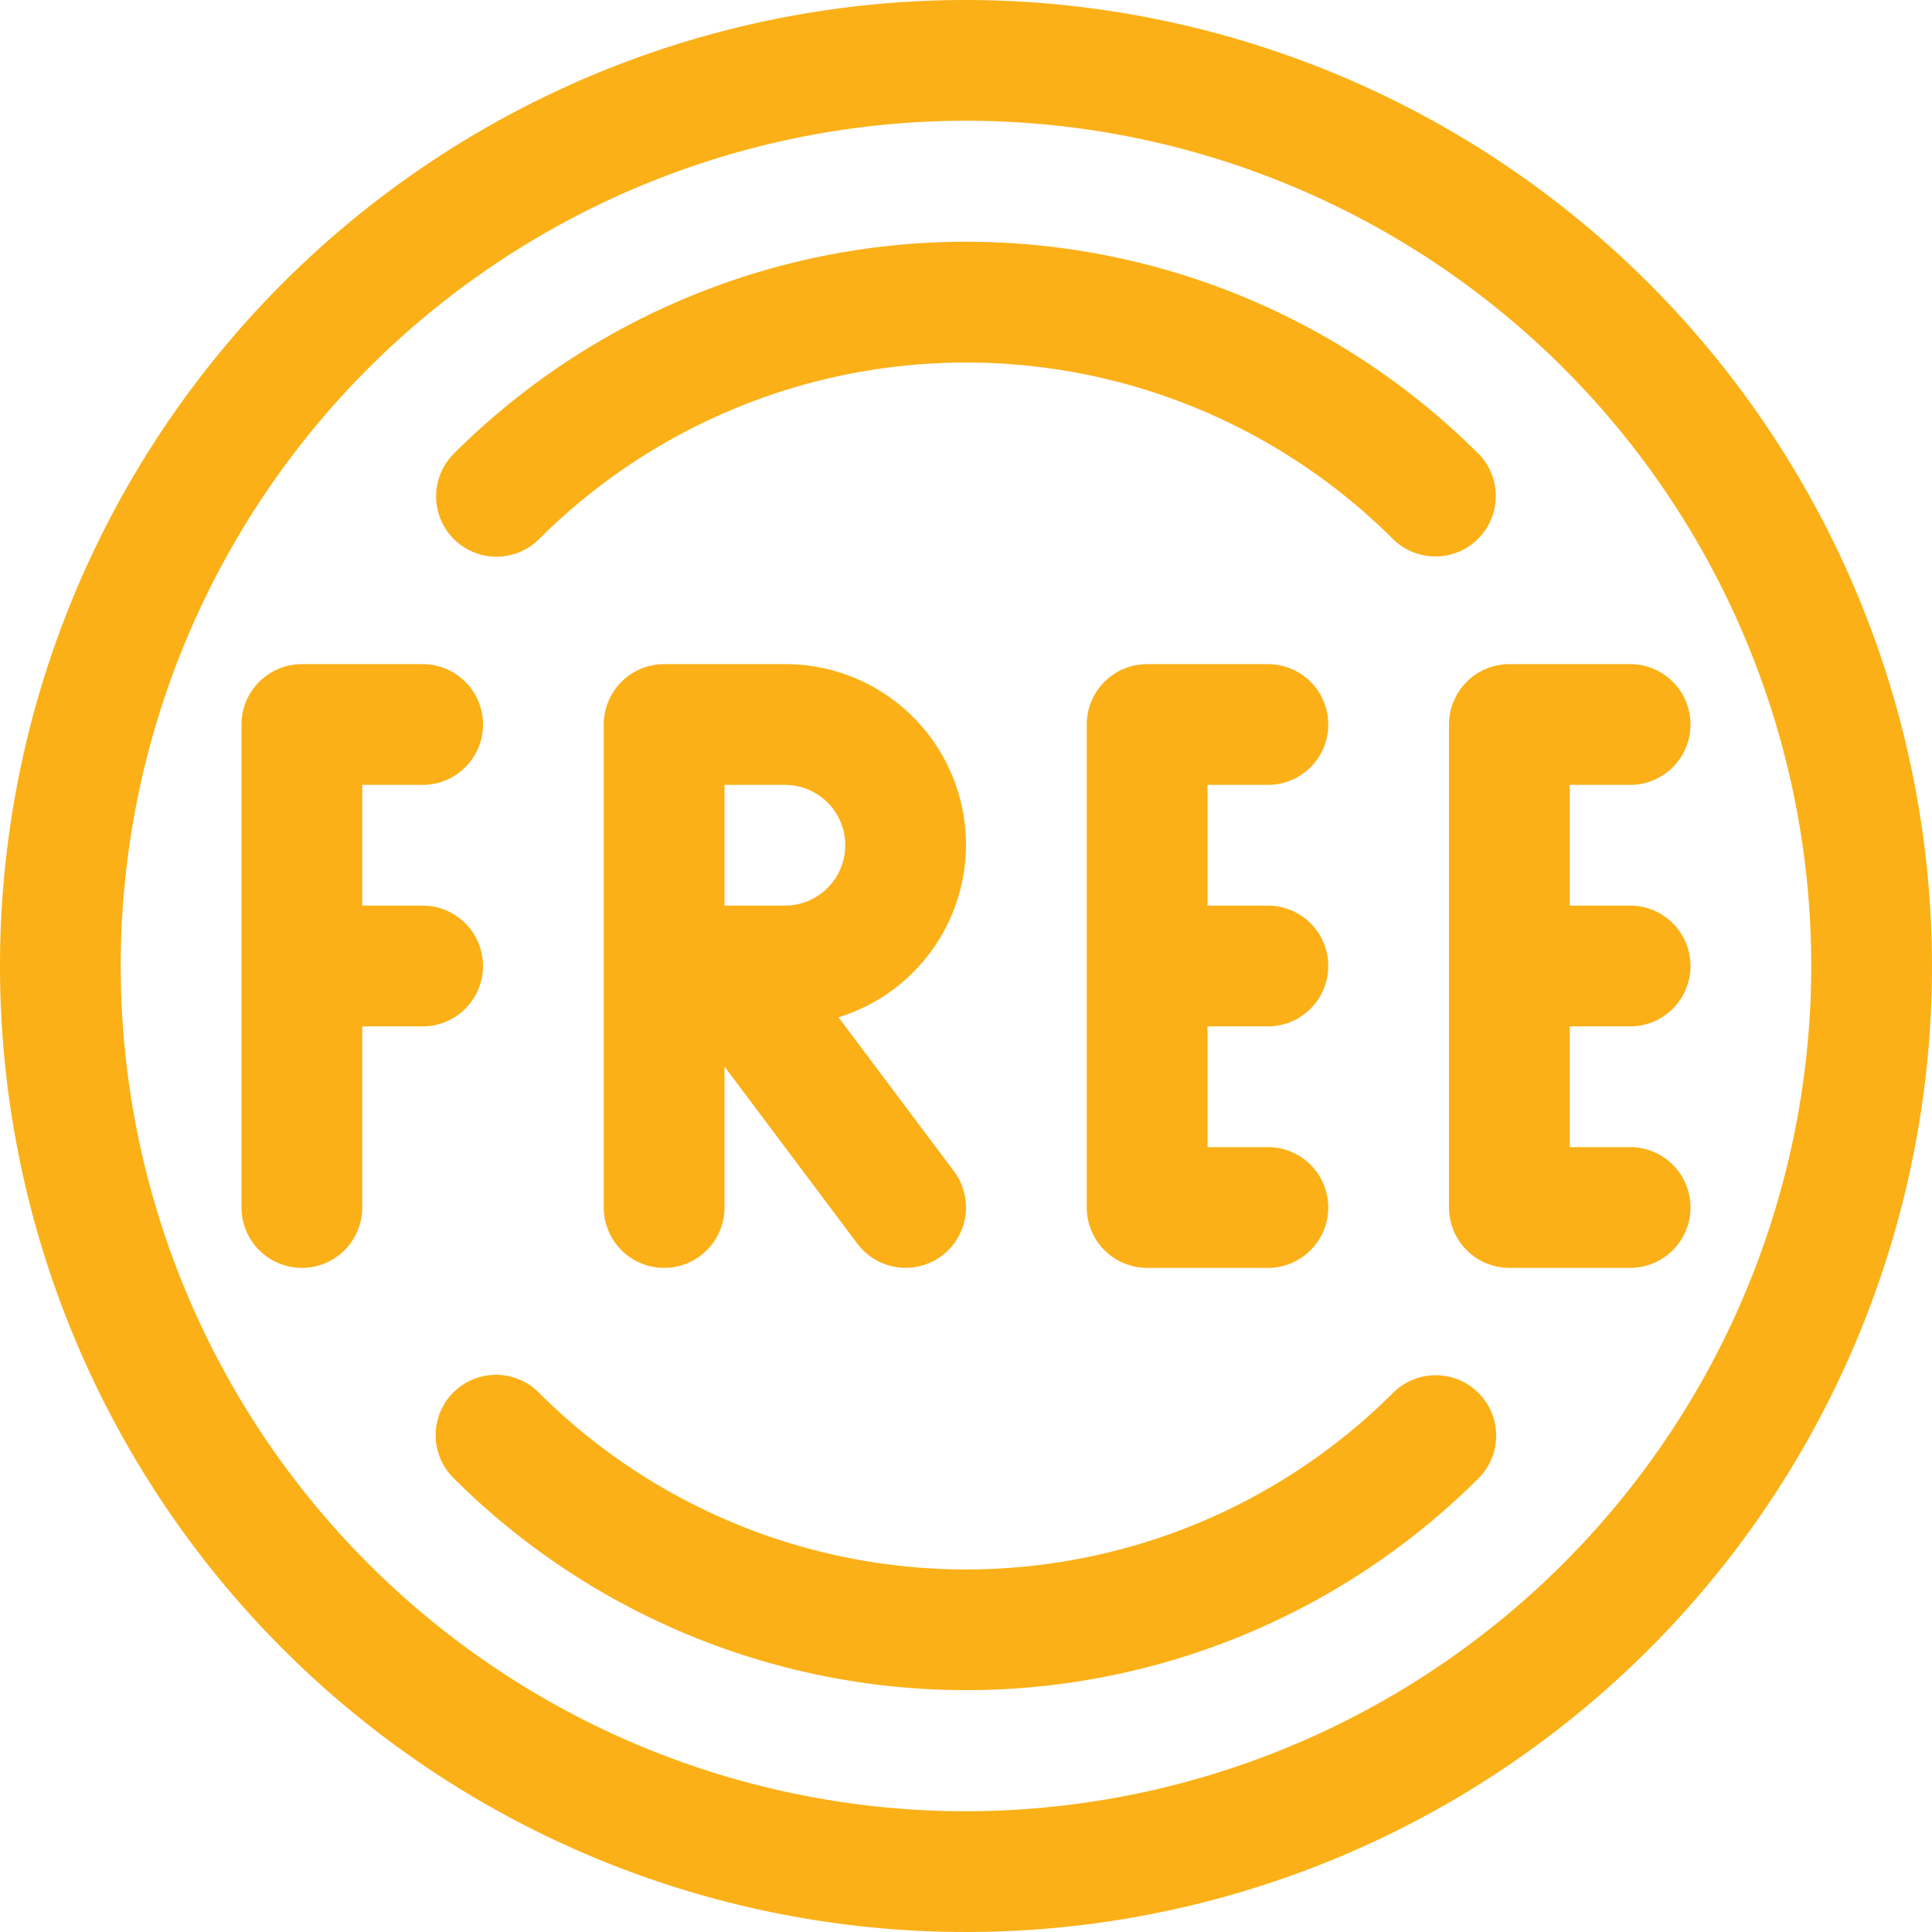
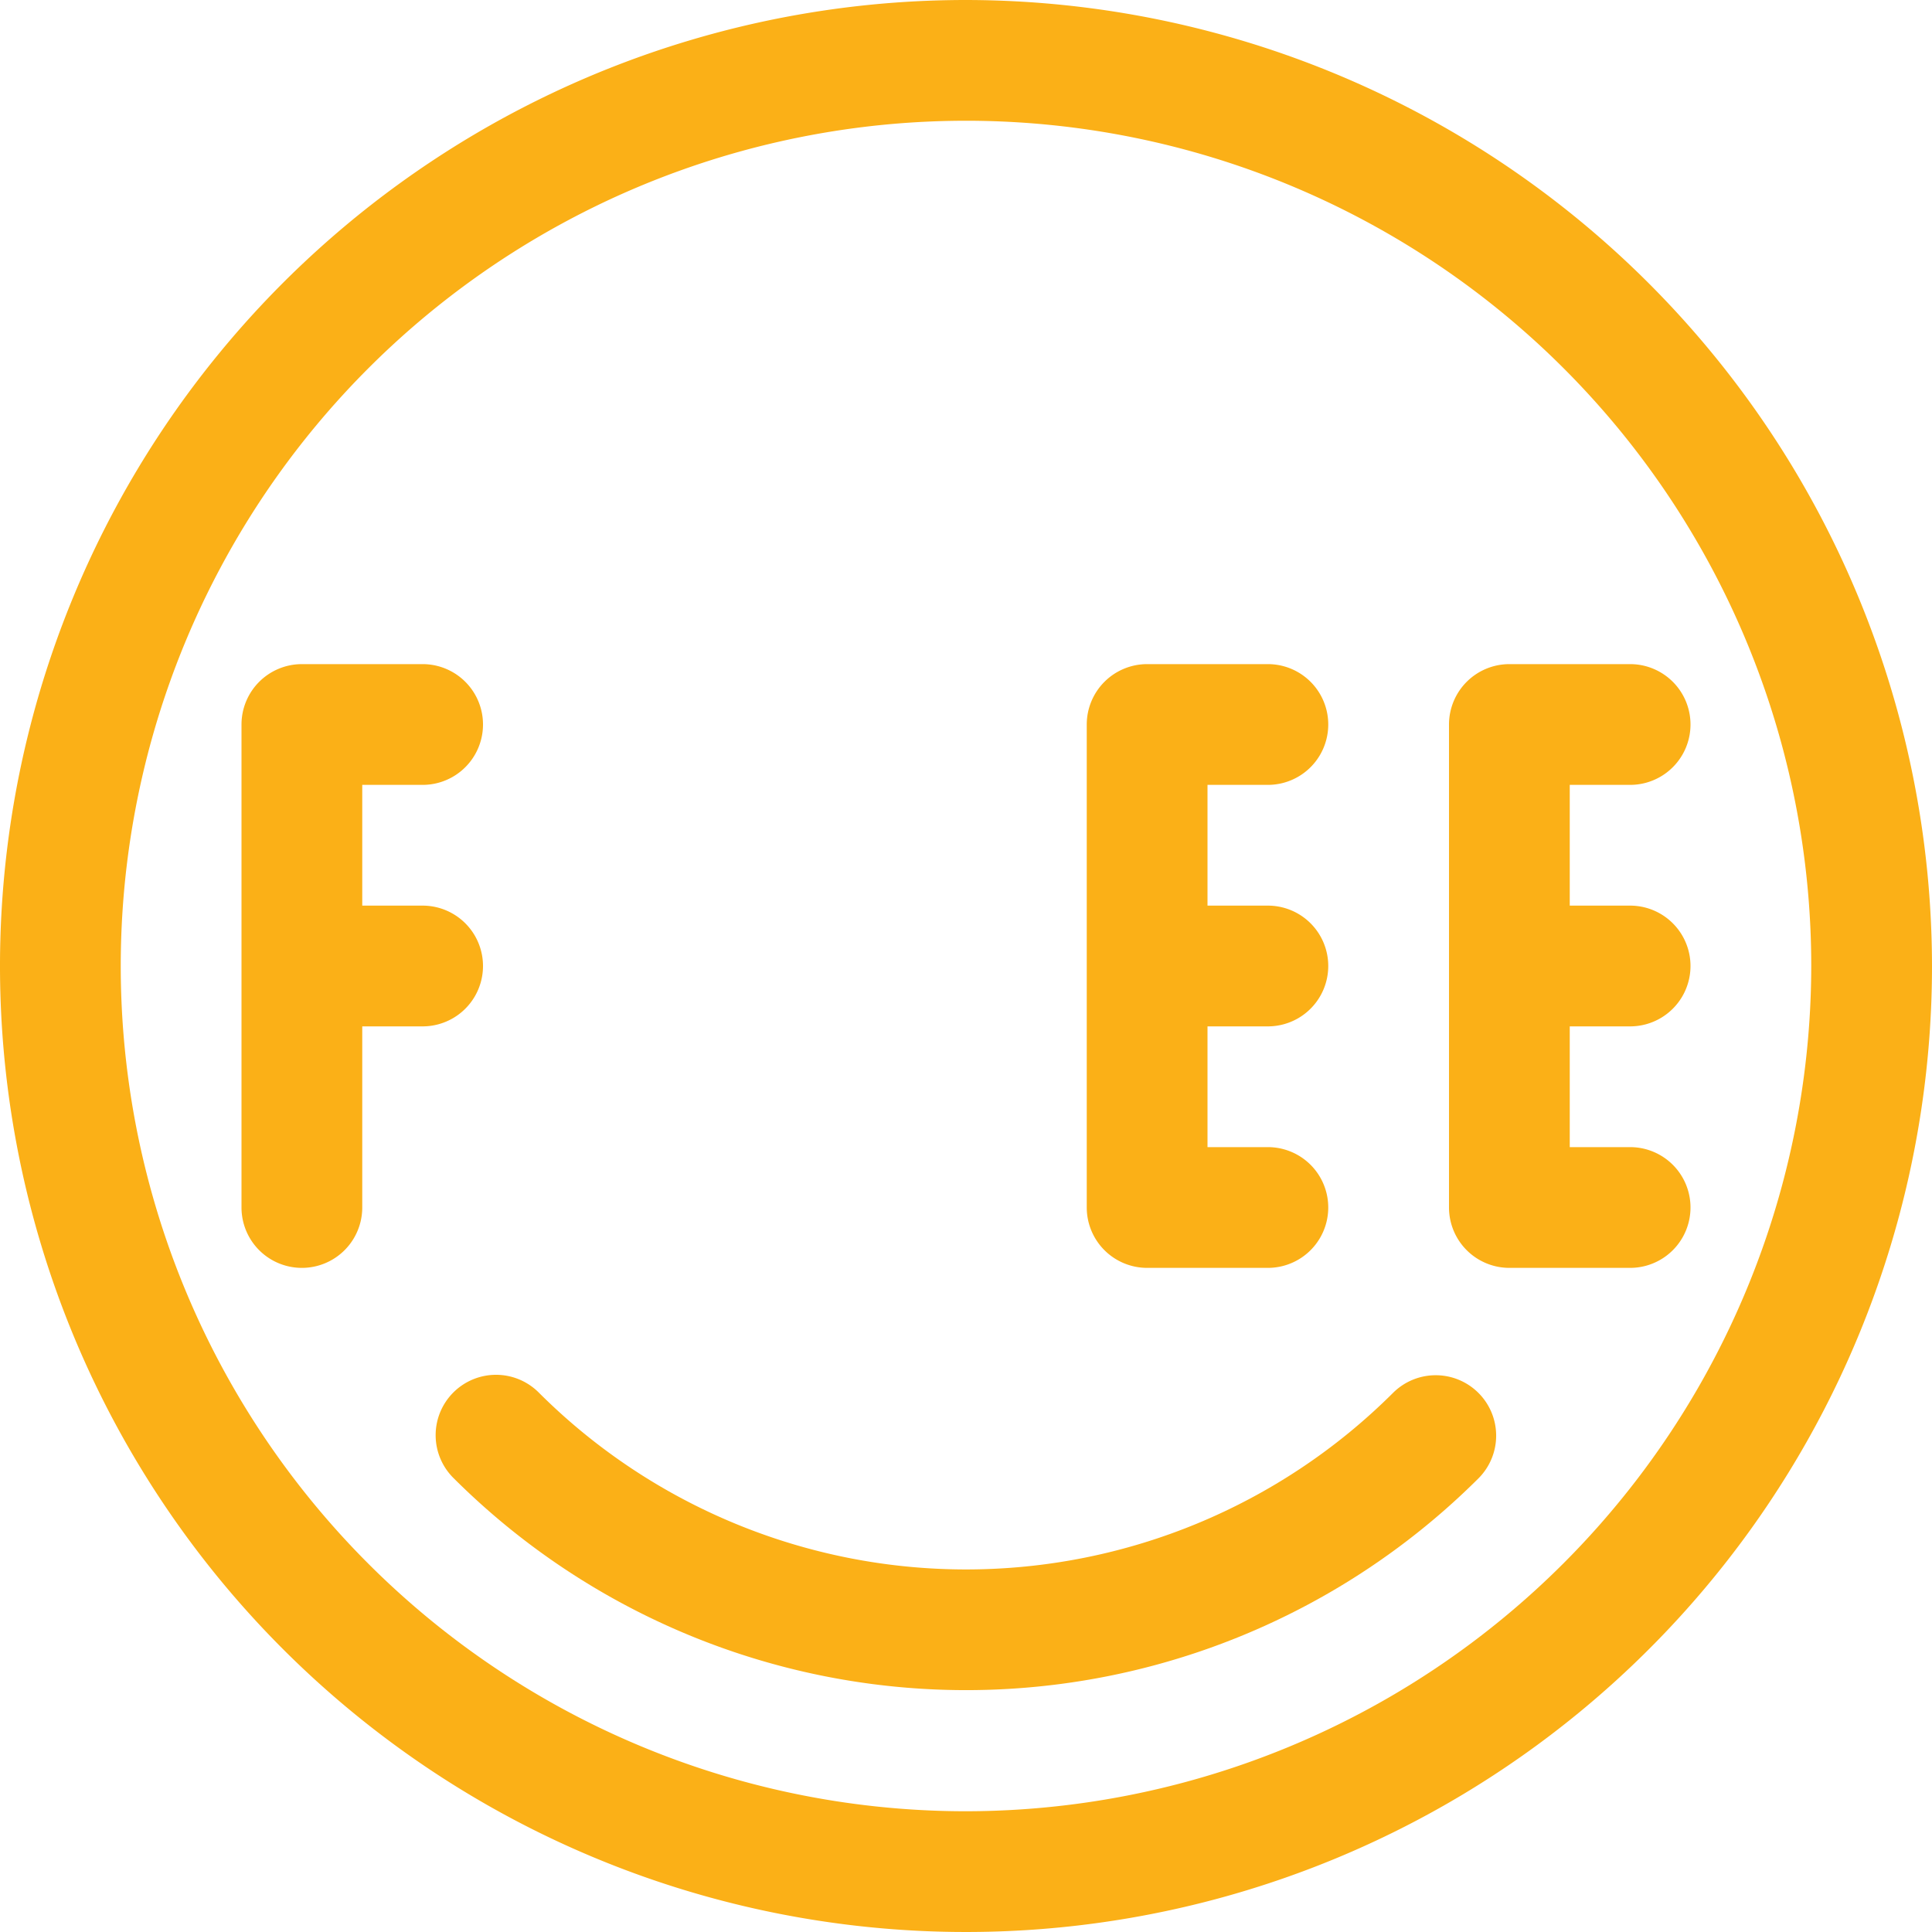
<svg xmlns="http://www.w3.org/2000/svg" width="60" height="60" viewBox="0 0 60 60">
  <defs>
    <style>.a,.c{fill:#fbb017;}.a{stroke:#707070;}.b{clip-path:url(#a);}</style>
    <clipPath id="a">
      <rect class="a" width="60" height="60" transform="translate(1252 2067)" />
    </clipPath>
  </defs>
  <g class="b" transform="translate(-1252 -2067)">
    <g transform="translate(1252 2067)">
      <g transform="translate(7.5 20.625)">
        <path class="c" d="M14.375,31.563H12.5v-3.75h1.875a1.875,1.875,0,0,0,0-3.75h-3.75A1.876,1.876,0,0,0,8.75,25.938v15a1.875,1.875,0,0,0,3.75,0V35.313h1.875a1.875,1.875,0,0,0,0-3.75Z" transform="translate(-8.75 -24.063)" />
      </g>
      <g transform="translate(33.75 20.625)">
        <path class="c" d="M45,35.313a1.875,1.875,0,0,0,0-3.75H43.125v-3.75H45a1.875,1.875,0,0,0,0-3.75H41.25a1.876,1.876,0,0,0-1.875,1.875v15a1.876,1.876,0,0,0,1.875,1.875H45a1.875,1.875,0,0,0,0-3.75H43.125v-3.75Z" transform="translate(-39.375 -24.063)" />
      </g>
      <g transform="translate(45 20.625)">
        <path class="c" d="M58.125,35.313a1.875,1.875,0,0,0,0-3.75H56.25v-3.75h1.875a1.875,1.875,0,0,0,0-3.75h-3.75A1.876,1.876,0,0,0,52.5,25.938v15a1.876,1.876,0,0,0,1.875,1.875h3.75a1.875,1.875,0,0,0,0-3.75H56.25v-3.75Z" transform="translate(-52.5 -24.063)" />
      </g>
      <g transform="translate(18.75 20.625)">
-         <path class="c" d="M29.165,35.031A5.608,5.608,0,0,0,27.5,24.063H23.75a1.876,1.876,0,0,0-1.875,1.875v15a1.875,1.875,0,0,0,3.75,0V36.561l4.125,5.5a1.874,1.874,0,1,0,3-2.25ZM27.5,31.563H25.625v-3.75H27.5a1.875,1.875,0,0,1,0,3.75Z" transform="translate(-21.875 -24.063)" />
-       </g>
+         </g>
      <path class="c" d="M30,0A30,30,0,1,0,60,30,30.035,30.035,0,0,0,30,0Zm0,56.25A26.25,26.25,0,1,1,56.25,30,26.279,26.279,0,0,1,30,56.25Z" />
      <g transform="translate(13.544 7.508)">
-         <path class="c" d="M48.169,15.34a22.52,22.52,0,0,0-31.819,0A1.873,1.873,0,0,0,19,17.991a18.774,18.774,0,0,1,26.516,0,1.876,1.876,0,0,0,2.655-2.651Z" transform="translate(-15.801 -8.759)" />
-       </g>
+         </g>
      <g transform="translate(13.544 42.71)">
        <path class="c" d="M48.172,50.378a1.877,1.877,0,0,0-2.655,0,18.774,18.774,0,0,1-26.516,0A1.875,1.875,0,1,0,16.35,53.03a22.534,22.534,0,0,0,31.823,0A1.876,1.876,0,0,0,48.172,50.378Z" transform="translate(-15.801 -49.829)" />
      </g>
    </g>
  </g>
</svg>